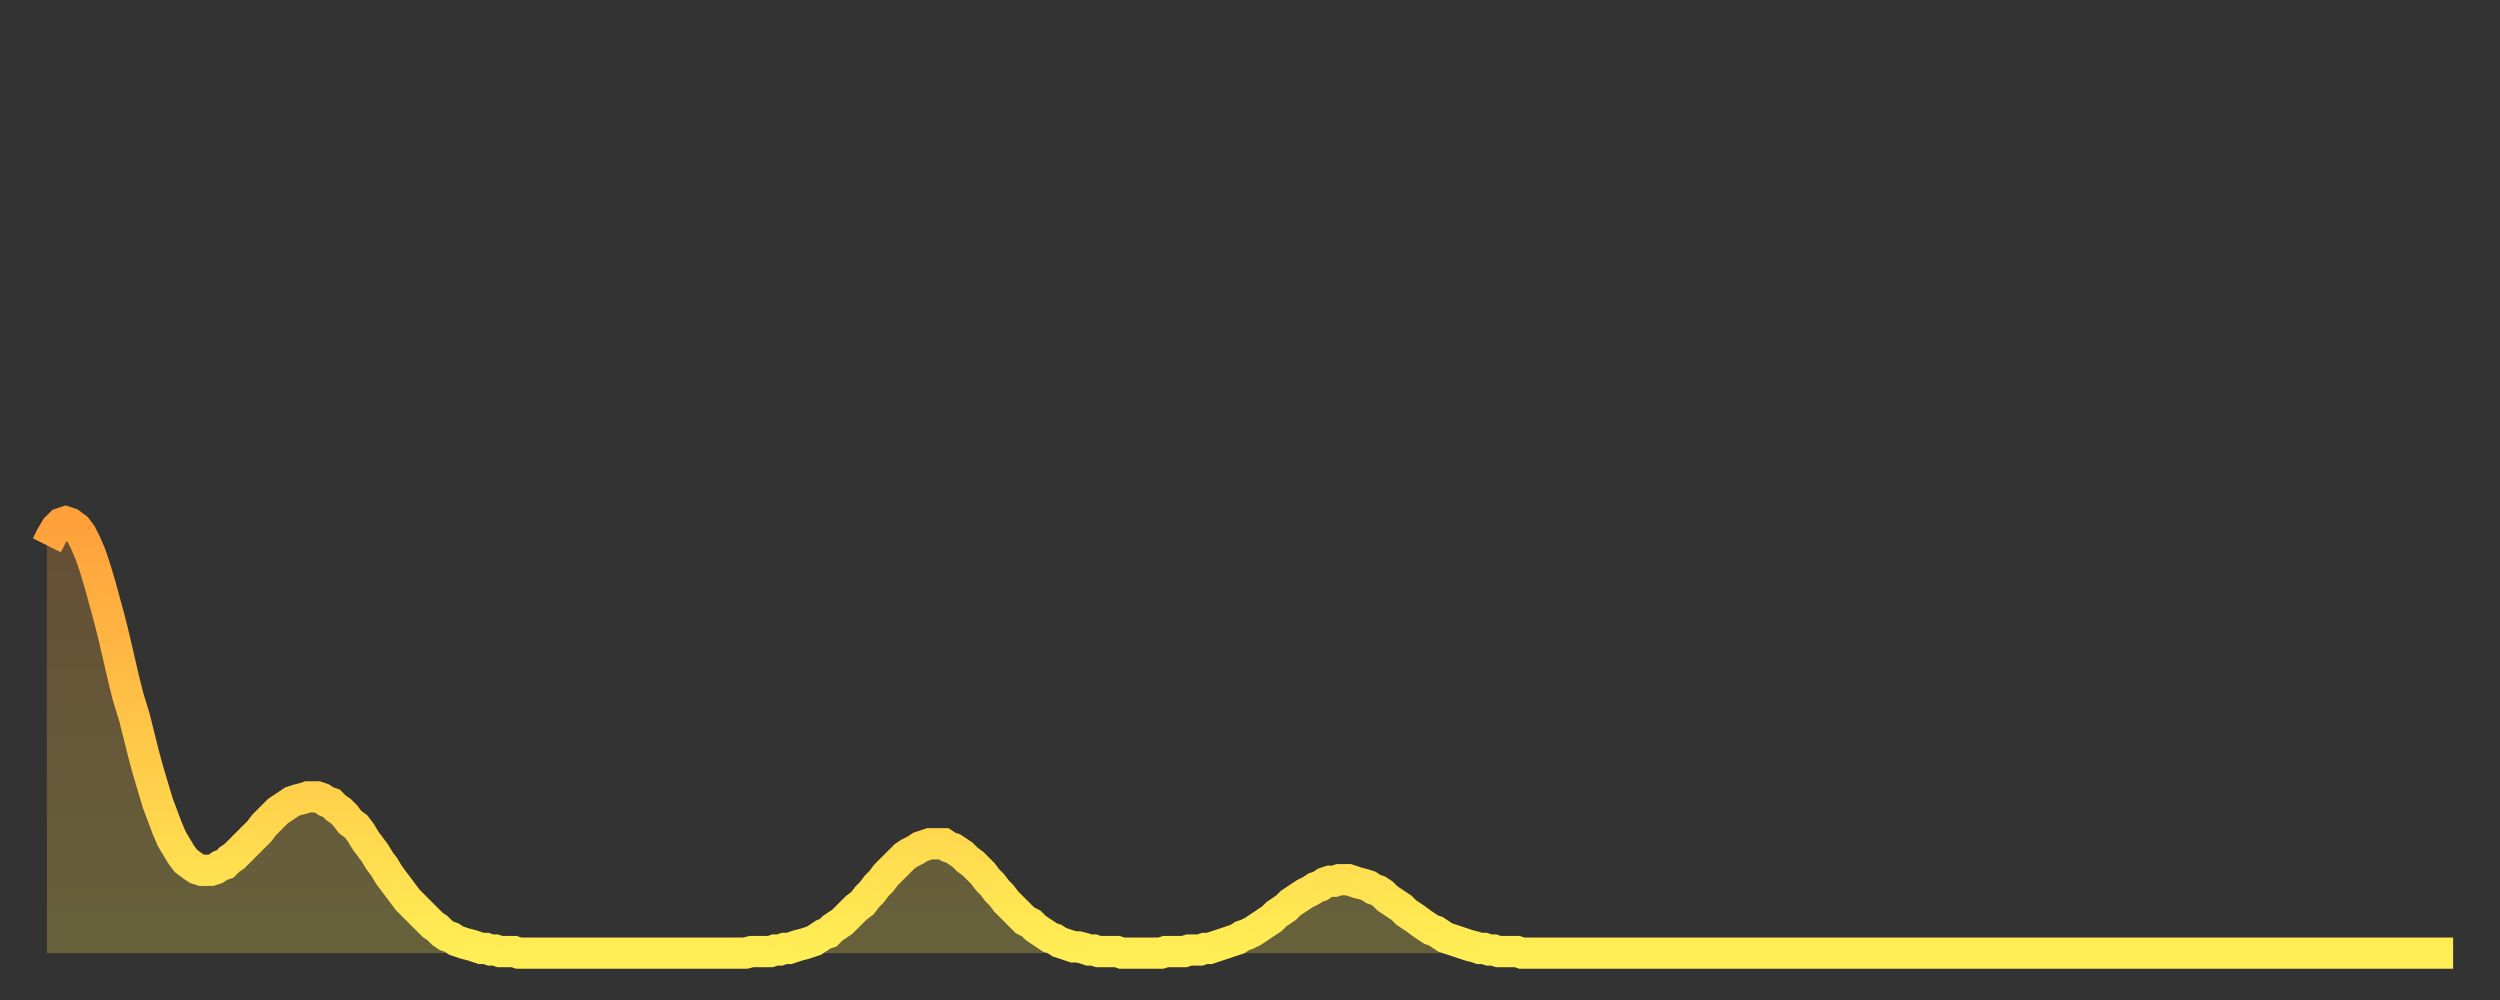
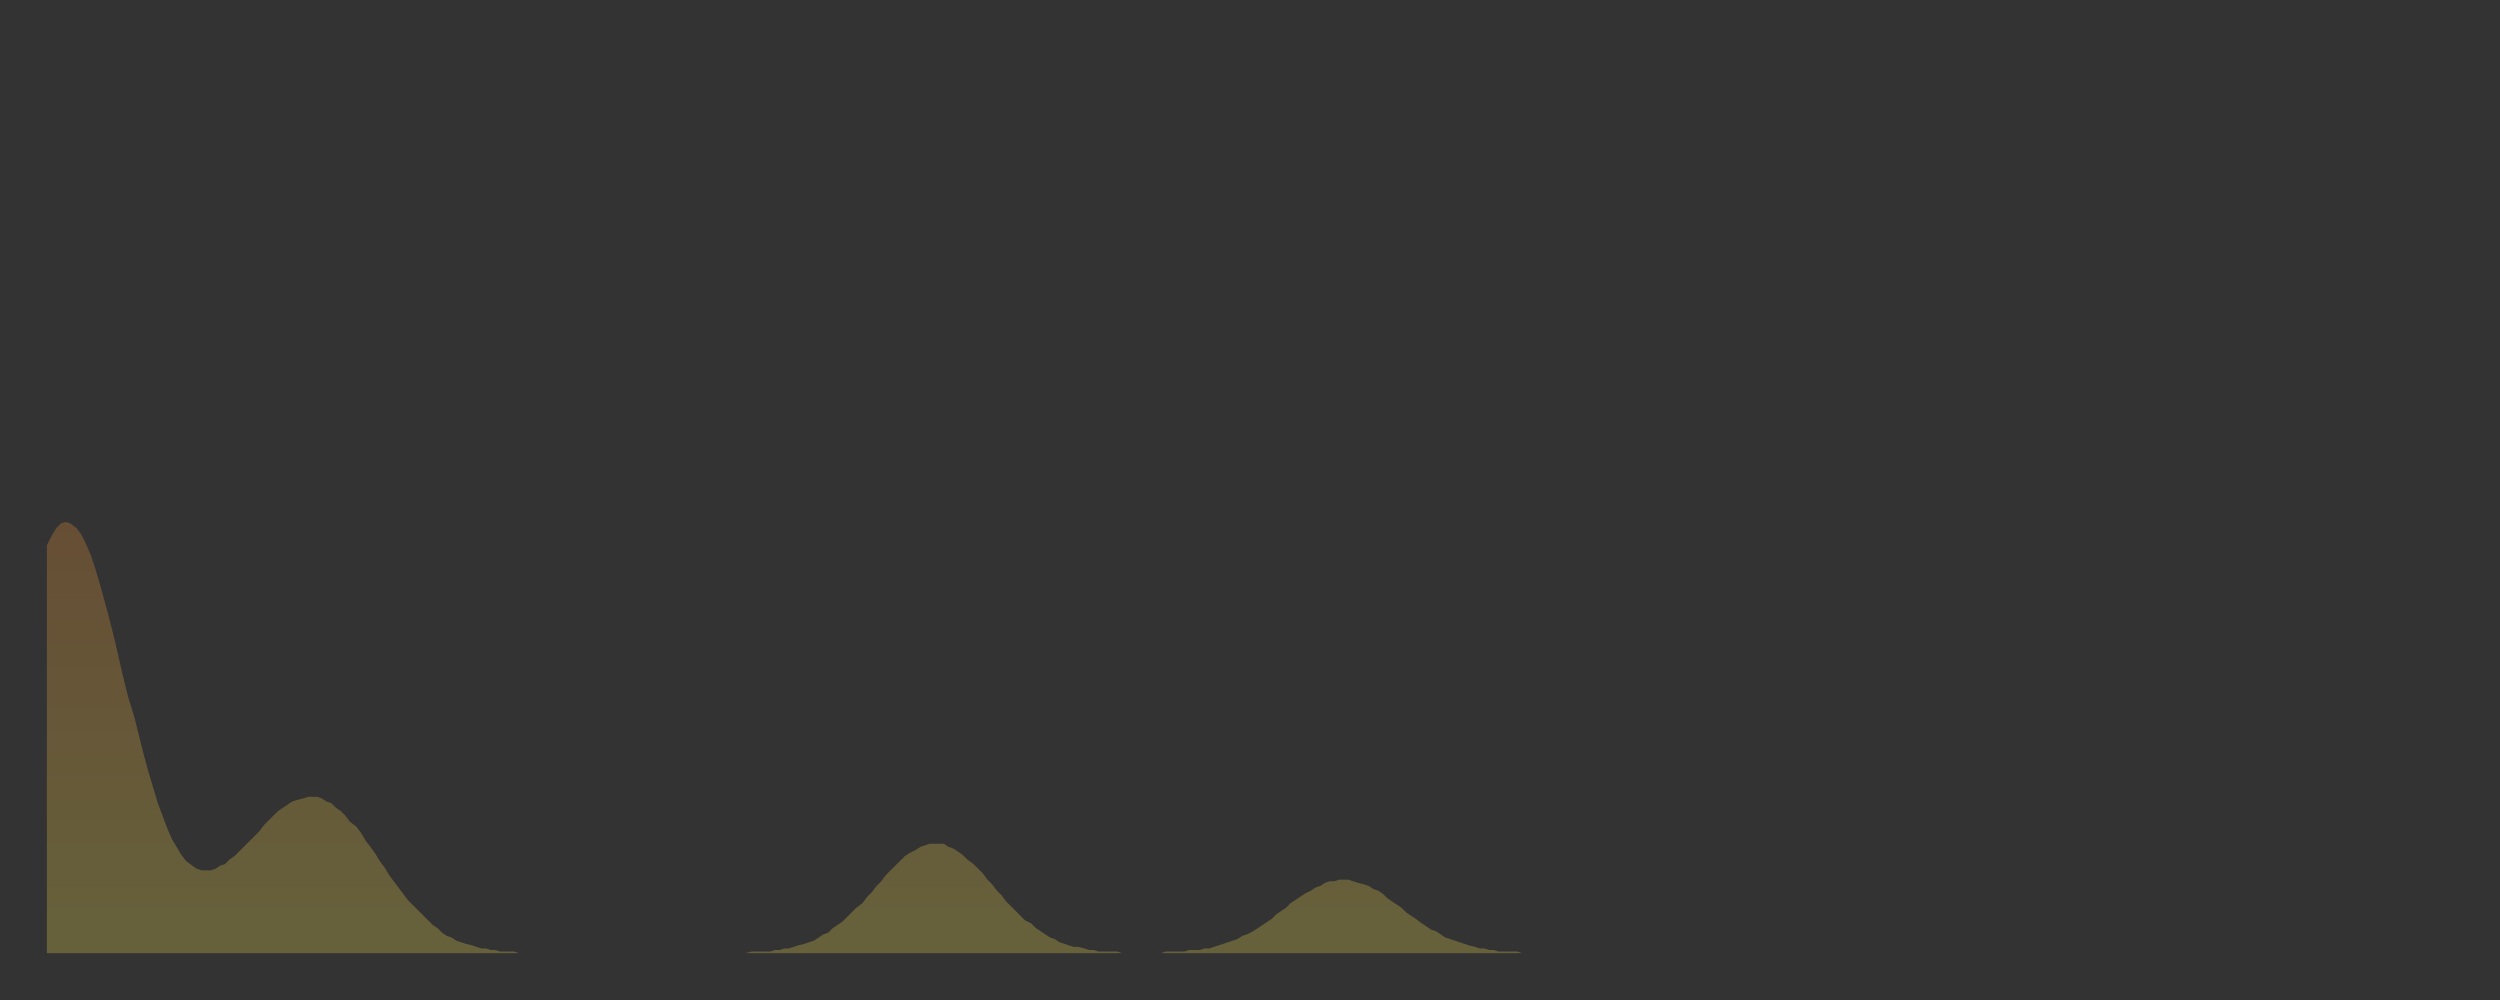
<svg xmlns="http://www.w3.org/2000/svg" baseProfile="full" height="64" version="1.1" width="160">
  <rect width="100%" height="100%" fill="#333333" stroke="none" />
  <defs>
    <linearGradient id="id5192340" x1="0" x2="0" y1="0" y2="1">
      <stop offset="0%" stop-color="#ffa03b" />
      <stop offset="50%" stop-color="#ffc748" />
      <stop offset="100%" stop-color="#ffee55" />
    </linearGradient>
  </defs>
  <g transform="translate(3,3)">
    <g>
-       <path d="M 0.0 31.9 0.3 31.3 0.6 30.8 0.9 30.5 1.2 30.4 1.5 30.5 1.9 30.8 2.2 31.2 2.5 31.8 2.8 32.5 3.1 33.4 3.4 34.4 3.7 35.5 4.0 36.6 4.3 37.8 4.6 39.1 4.9 40.4 5.2 41.6 5.6 42.9 5.9 44.1 6.2 45.3 6.5 46.4 6.8 47.4 7.1 48.4 7.4 49.2 7.7 50.0 8.0 50.7 8.3 51.2 8.6 51.7 8.9 52.1 9.3 52.4 9.6 52.6 9.9 52.7 10.2 52.7 10.5 52.7 10.8 52.6 11.1 52.4 11.4 52.3 11.7 52.0 12.0 51.8 12.3 51.5 12.7 51.1 13.0 50.8 13.3 50.5 13.6 50.2 13.9 49.8 14.2 49.5 14.5 49.2 14.8 48.9 15.1 48.7 15.4 48.5 15.7 48.3 16.0 48.2 16.4 48.1 16.7 48.0 17.0 48.0 17.3 48.0 17.6 48.1 17.9 48.3 18.2 48.4 18.5 48.7 18.8 48.9 19.1 49.2 19.4 49.6 19.8 49.9 20.1 50.3 20.4 50.8 20.7 51.2 21.0 51.6 21.3 52.1 21.6 52.5 21.9 53.0 22.2 53.4 22.5 53.8 22.8 54.2 23.1 54.6 23.5 55.0 23.8 55.3 24.1 55.6 24.4 55.9 24.7 56.2 25.0 56.4 25.3 56.7 25.6 56.9 25.9 57.0 26.2 57.2 26.5 57.3 26.8 57.4 27.2 57.5 27.5 57.6 27.8 57.7 28.1 57.7 28.4 57.8 28.7 57.8 29.0 57.9 29.3 57.9 29.6 57.9 29.9 57.9 30.2 58.0 30.6 58.0 30.9 58.0 31.2 58.0 31.5 58.0 31.8 58.0 32.1 58.0 32.4 58.0 32.7 58.0 33.0 58.0 33.3 58.0 33.6 58.0 33.9 58.0 34.3 58.0 34.6 58.0 34.9 58.0 35.2 58.0 35.5 58.0 35.8 58.0 36.1 58.0 36.4 58.0 36.7 58.0 37.0 58.0 37.3 58.0 37.7 58.0 38.0 58.0 38.3 58.0 38.6 58.0 38.9 58.0 39.2 58.0 39.5 58.0 39.8 58.0 40.1 58.0 40.4 58.0 40.7 58.0 41.0 58.0 41.4 58.0 41.7 58.0 42.0 58.0 42.3 58.0 42.6 58.0 42.9 58.0 43.2 58.0 43.5 58.0 43.8 58.0 44.1 58.0 44.4 58.0 44.7 58.0 45.1 57.9 45.4 57.9 45.7 57.9 46.0 57.9 46.3 57.9 46.6 57.8 46.9 57.8 47.2 57.7 47.5 57.7 47.8 57.6 48.1 57.5 48.5 57.4 48.8 57.3 49.1 57.2 49.4 57.0 49.7 56.8 50.0 56.7 50.3 56.4 50.6 56.2 50.9 56.0 51.2 55.7 51.5 55.4 51.8 55.1 52.2 54.8 52.5 54.4 52.8 54.1 53.1 53.7 53.4 53.4 53.7 53.0 54.0 52.7 54.3 52.4 54.6 52.1 54.9 51.8 55.2 51.6 55.6 51.4 55.9 51.2 56.2 51.1 56.5 51.0 56.8 51.0 57.1 51.0 57.4 51.0 57.7 51.2 58.0 51.3 58.3 51.5 58.6 51.7 58.9 52.0 59.3 52.3 59.6 52.6 59.9 52.9 60.2 53.3 60.5 53.6 60.8 54.0 61.1 54.3 61.4 54.7 61.7 55.0 62.0 55.3 62.3 55.6 62.6 55.9 63.0 56.1 63.3 56.4 63.6 56.6 63.9 56.8 64.2 57.0 64.5 57.1 64.8 57.3 65.1 57.4 65.4 57.5 65.7 57.6 66.0 57.6 66.4 57.7 66.7 57.8 67.0 57.8 67.3 57.9 67.6 57.9 67.9 57.9 68.2 57.9 68.5 57.9 68.8 58.0 69.1 58.0 69.4 58.0 69.7 58.0 70.1 58.0 70.4 58.0 70.7 58.0 71.0 58.0 71.3 58.0 71.6 57.9 71.9 57.9 72.2 57.9 72.5 57.9 72.8 57.9 73.1 57.8 73.5 57.8 73.8 57.8 74.1 57.7 74.4 57.7 74.7 57.6 75.0 57.5 75.3 57.4 75.6 57.3 75.9 57.2 76.2 57.1 76.5 56.9 76.8 56.8 77.2 56.6 77.5 56.4 77.8 56.2 78.1 56.0 78.4 55.8 78.7 55.5 79.0 55.3 79.3 55.1 79.6 54.8 79.9 54.6 80.2 54.4 80.5 54.2 80.9 54.0 81.2 53.8 81.5 53.7 81.8 53.5 82.1 53.4 82.4 53.4 82.7 53.3 83.0 53.3 83.3 53.3 83.6 53.4 83.9 53.5 84.3 53.6 84.6 53.7 84.9 53.9 85.2 54.0 85.5 54.2 85.8 54.5 86.1 54.7 86.4 54.9 86.7 55.1 87.0 55.4 87.3 55.6 87.6 55.8 88.0 56.1 88.3 56.3 88.6 56.5 88.9 56.6 89.2 56.8 89.5 57.0 89.8 57.1 90.1 57.2 90.4 57.3 90.7 57.4 91.0 57.5 91.4 57.6 91.7 57.7 92.0 57.7 92.3 57.8 92.6 57.8 92.9 57.9 93.2 57.9 93.5 57.9 93.8 57.9 94.1 57.9 94.4 58.0 94.7 58.0 95.1 58.0 95.4 58.0 95.7 58.0 96.0 58.0 96.3 58.0 96.6 58.0 96.9 58.0 97.2 58.0 97.5 58.0 97.8 58.0 98.1 58.0 98.4 58.0 98.8 58.0 99.1 58.0 99.4 58.0 99.7 58.0 100.0 58.0 100.3 58.0 100.6 58.0 100.9 58.0 101.2 58.0 101.5 58.0 101.8 58.0 102.2 58.0 102.5 58.0 102.8 58.0 103.1 58.0 103.4 58.0 103.7 58.0 104.0 58.0 104.3 58.0 104.6 58.0 104.9 58.0 105.2 58.0 105.5 58.0 105.9 58.0 106.2 58.0 106.5 58.0 106.8 58.0 107.1 58.0 107.4 58.0 107.7 58.0 108.0 58.0 108.3 58.0 108.6 58.0 108.9 58.0 109.3 58.0 109.6 58.0 109.9 58.0 110.2 58.0 110.5 58.0 110.8 58.0 111.1 58.0 111.4 58.0 111.7 58.0 112.0 58.0 112.3 58.0 112.6 58.0 113.0 58.0 113.3 58.0 113.6 58.0 113.9 58.0 114.2 58.0 114.5 58.0 114.8 58.0 115.1 58.0 115.4 58.0 115.7 58.0 116.0 58.0 116.3 58.0 116.7 58.0 117.0 58.0 117.3 58.0 117.6 58.0 117.9 58.0 118.2 58.0 118.5 58.0 118.8 58.0 119.1 58.0 119.4 58.0 119.7 58.0 120.1 58.0 120.4 58.0 120.7 58.0 121.0 58.0 121.3 58.0 121.6 58.0 121.9 58.0 122.2 58.0 122.5 58.0 122.8 58.0 123.1 58.0 123.4 58.0 123.8 58.0 124.1 58.0 124.4 58.0 124.7 58.0 125.0 58.0 125.3 58.0 125.6 58.0 125.9 58.0 126.2 58.0 126.5 58.0 126.8 58.0 127.2 58.0 127.5 58.0 127.8 58.0 128.1 58.0 128.4 58.0 128.7 58.0 129.0 58.0 129.3 58.0 129.6 58.0 129.9 58.0 130.2 58.0 130.5 58.0 130.9 58.0 131.2 58.0 131.5 58.0 131.8 58.0 132.1 58.0 132.4 58.0 132.7 58.0 133.0 58.0 133.3 58.0 133.6 58.0 133.9 58.0 134.2 58.0 134.6 58.0 134.9 58.0 135.2 58.0 135.5 58.0 135.8 58.0 136.1 58.0 136.4 58.0 136.7 58.0 137.0 58.0 137.3 58.0 137.6 58.0 138.0 58.0 138.3 58.0 138.6 58.0 138.9 58.0 139.2 58.0 139.5 58.0 139.8 58.0 140.1 58.0 140.4 58.0 140.7 58.0 141.0 58.0 141.3 58.0 141.7 58.0 142.0 58.0 142.3 58.0 142.6 58.0 142.9 58.0 143.2 58.0 143.5 58.0 143.8 58.0 144.1 58.0 144.4 58.0 144.7 58.0 145.1 58.0 145.4 58.0 145.7 58.0 146.0 58.0 146.3 58.0 146.6 58.0 146.9 58.0 147.2 58.0 147.5 58.0 147.8 58.0 148.1 58.0 148.4 58.0 148.8 58.0 149.1 58.0 149.4 58.0 149.7 58.0 150.0 58.0 150.3 58.0 150.6 58.0 150.9 58.0 151.2 58.0 151.5 58.0 151.8 58.0 152.1 58.0 152.5 58.0 152.8 58.0 153.1 58.0 153.4 58.0 153.7 58.0 154.0 58.0" fill="none" id="graph-curve" opacity="1" stroke="url(#id5192340)" stroke-width="2" />
      <path d="M 0 58 L 0.0 31.9 0.3 31.3 0.6 30.8 0.9 30.5 1.2 30.4 1.5 30.5 1.9 30.8 2.2 31.2 2.5 31.8 2.8 32.5 3.1 33.4 3.4 34.4 3.7 35.5 4.0 36.6 4.3 37.8 4.6 39.1 4.9 40.4 5.2 41.6 5.6 42.9 5.9 44.1 6.2 45.3 6.5 46.4 6.8 47.4 7.1 48.4 7.4 49.2 7.7 50.0 8.0 50.7 8.3 51.2 8.6 51.7 8.9 52.1 9.3 52.4 9.6 52.6 9.9 52.7 10.2 52.7 10.5 52.7 10.8 52.6 11.1 52.4 11.4 52.3 11.7 52.0 12.0 51.8 12.3 51.5 12.7 51.1 13.0 50.8 13.3 50.5 13.6 50.2 13.9 49.8 14.2 49.5 14.5 49.2 14.8 48.9 15.1 48.7 15.4 48.5 15.7 48.3 16.0 48.2 16.4 48.1 16.7 48.0 17.0 48.0 17.3 48.0 17.6 48.1 17.9 48.3 18.2 48.4 18.5 48.7 18.8 48.9 19.1 49.2 19.4 49.6 19.8 49.9 20.1 50.3 20.4 50.8 20.7 51.2 21.0 51.6 21.3 52.1 21.6 52.5 21.9 53.0 22.2 53.4 22.5 53.8 22.8 54.2 23.1 54.6 23.5 55.0 23.8 55.3 24.1 55.6 24.4 55.9 24.7 56.2 25.0 56.4 25.3 56.7 25.6 56.9 25.9 57.0 26.2 57.2 26.5 57.3 26.8 57.4 27.2 57.5 27.5 57.6 27.8 57.7 28.1 57.7 28.4 57.8 28.7 57.8 29.0 57.9 29.3 57.9 29.6 57.9 29.9 57.9 30.2 58.0 30.6 58.0 30.9 58.0 31.2 58.0 31.5 58.0 31.8 58.0 32.1 58.0 32.4 58.0 32.7 58.0 33.0 58.0 33.3 58.0 33.6 58.0 33.9 58.0 34.3 58.0 34.6 58.0 34.9 58.0 35.2 58.0 35.5 58.0 35.8 58.0 36.1 58.0 36.4 58.0 36.7 58.0 37.0 58.0 37.3 58.0 37.7 58.0 38.0 58.0 38.3 58.0 38.6 58.0 38.9 58.0 39.2 58.0 39.5 58.0 39.8 58.0 40.1 58.0 40.4 58.0 40.7 58.0 41.0 58.0 41.4 58.0 41.7 58.0 42.0 58.0 42.3 58.0 42.6 58.0 42.9 58.0 43.2 58.0 43.5 58.0 43.8 58.0 44.1 58.0 44.4 58.0 44.7 58.0 45.1 57.9 45.4 57.9 45.7 57.9 46.0 57.9 46.3 57.9 46.6 57.8 46.9 57.8 47.2 57.7 47.5 57.7 47.8 57.6 48.1 57.5 48.5 57.4 48.8 57.3 49.1 57.2 49.4 57.0 49.7 56.8 50.0 56.7 50.3 56.4 50.6 56.2 50.9 56.0 51.2 55.7 51.5 55.4 51.8 55.1 52.2 54.8 52.5 54.4 52.8 54.1 53.1 53.7 53.4 53.4 53.7 53.0 54.0 52.7 54.3 52.4 54.6 52.1 54.9 51.8 55.2 51.6 55.6 51.4 55.9 51.2 56.2 51.1 56.5 51.0 56.8 51.0 57.1 51.0 57.4 51.0 57.7 51.2 58.0 51.3 58.3 51.5 58.6 51.7 58.9 52.0 59.3 52.3 59.6 52.6 59.9 52.9 60.2 53.3 60.5 53.6 60.8 54.0 61.1 54.3 61.4 54.7 61.7 55.0 62.0 55.3 62.3 55.6 62.6 55.9 63.0 56.1 63.3 56.4 63.6 56.6 63.9 56.8 64.2 57.0 64.5 57.1 64.8 57.3 65.1 57.4 65.4 57.5 65.7 57.6 66.0 57.6 66.4 57.7 66.7 57.8 67.0 57.8 67.3 57.9 67.6 57.9 67.9 57.9 68.2 57.9 68.5 57.9 68.8 58.0 69.1 58.0 69.4 58.0 69.7 58.0 70.1 58.0 70.4 58.0 70.7 58.0 71.0 58.0 71.3 58.0 71.6 57.9 71.9 57.9 72.2 57.9 72.5 57.9 72.8 57.9 73.1 57.8 73.5 57.8 73.8 57.8 74.1 57.7 74.4 57.7 74.7 57.6 75.0 57.5 75.3 57.4 75.6 57.3 75.9 57.2 76.2 57.1 76.5 56.9 76.8 56.8 77.2 56.6 77.5 56.4 77.8 56.2 78.1 56.0 78.4 55.8 78.7 55.5 79.0 55.3 79.3 55.1 79.6 54.8 79.9 54.6 80.2 54.4 80.5 54.2 80.9 54.0 81.2 53.8 81.5 53.7 81.8 53.5 82.1 53.4 82.4 53.4 82.7 53.3 83.0 53.3 83.3 53.3 83.6 53.4 83.9 53.5 84.3 53.6 84.6 53.7 84.9 53.9 85.2 54.0 85.5 54.2 85.8 54.5 86.1 54.7 86.4 54.9 86.7 55.1 87.0 55.4 87.3 55.6 87.6 55.8 88.0 56.1 88.3 56.3 88.6 56.5 88.9 56.6 89.2 56.8 89.5 57.0 89.8 57.1 90.1 57.2 90.4 57.3 90.7 57.4 91.0 57.5 91.4 57.6 91.7 57.7 92.0 57.7 92.3 57.8 92.6 57.8 92.9 57.9 93.2 57.9 93.5 57.9 93.8 57.9 94.1 57.9 94.4 58.0 94.7 58.0 95.1 58.0 95.4 58.0 95.7 58.0 96.0 58.0 96.3 58.0 96.6 58.0 96.9 58.0 97.2 58.0 97.5 58.0 97.8 58.0 98.1 58.0 98.4 58.0 98.8 58.0 99.1 58.0 99.4 58.0 99.7 58.0 100.0 58.0 100.3 58.0 100.6 58.0 100.9 58.0 101.2 58.0 101.5 58.0 101.8 58.0 102.2 58.0 102.5 58.0 102.8 58.0 103.1 58.0 103.4 58.0 103.7 58.0 104.0 58.0 104.3 58.0 104.6 58.0 104.9 58.0 105.2 58.0 105.5 58.0 105.9 58.0 106.2 58.0 106.5 58.0 106.8 58.0 107.1 58.0 107.4 58.0 107.7 58.0 108.0 58.0 108.3 58.0 108.6 58.0 108.9 58.0 109.3 58.0 109.6 58.0 109.9 58.0 110.2 58.0 110.5 58.0 110.8 58.0 111.1 58.0 111.4 58.0 111.7 58.0 112.0 58.0 112.3 58.0 112.6 58.0 113.0 58.0 113.3 58.0 113.6 58.0 113.9 58.0 114.2 58.0 114.5 58.0 114.8 58.0 115.1 58.0 115.4 58.0 115.7 58.0 116.0 58.0 116.3 58.0 116.7 58.0 117.0 58.0 117.3 58.0 117.6 58.0 117.9 58.0 118.2 58.0 118.5 58.0 118.8 58.0 119.1 58.0 119.4 58.0 119.7 58.0 120.1 58.0 120.4 58.0 120.7 58.0 121.0 58.0 121.3 58.0 121.6 58.0 121.9 58.0 122.2 58.0 122.5 58.0 122.8 58.0 123.1 58.0 123.4 58.0 123.8 58.0 124.1 58.0 124.4 58.0 124.7 58.0 125.0 58.0 125.3 58.0 125.6 58.0 125.9 58.0 126.2 58.0 126.5 58.0 126.8 58.0 127.2 58.0 127.5 58.0 127.8 58.0 128.1 58.0 128.4 58.0 128.7 58.0 129.0 58.0 129.3 58.0 129.6 58.0 129.9 58.0 130.2 58.0 130.5 58.0 130.9 58.0 131.2 58.0 131.5 58.0 131.8 58.0 132.1 58.0 132.4 58.0 132.7 58.0 133.0 58.0 133.3 58.0 133.6 58.0 133.9 58.0 134.2 58.0 134.6 58.0 134.9 58.0 135.2 58.0 135.5 58.0 135.8 58.0 136.1 58.0 136.4 58.0 136.7 58.0 137.0 58.0 137.3 58.0 137.6 58.0 138.0 58.0 138.3 58.0 138.6 58.0 138.9 58.0 139.2 58.0 139.5 58.0 139.8 58.0 140.1 58.0 140.4 58.0 140.7 58.0 141.0 58.0 141.3 58.0 141.7 58.0 142.0 58.0 142.3 58.0 142.6 58.0 142.9 58.0 143.2 58.0 143.5 58.0 143.8 58.0 144.1 58.0 144.4 58.0 144.7 58.0 145.1 58.0 145.4 58.0 145.7 58.0 146.0 58.0 146.3 58.0 146.6 58.0 146.9 58.0 147.2 58.0 147.5 58.0 147.8 58.0 148.1 58.0 148.4 58.0 148.8 58.0 149.1 58.0 149.4 58.0 149.7 58.0 150.0 58.0 150.3 58.0 150.6 58.0 150.9 58.0 151.2 58.0 151.5 58.0 151.8 58.0 152.1 58.0 152.5 58.0 152.8 58.0 153.1 58.0 153.4 58.0 153.7 58.0 154.0 58.0 154 58" fill="url(#id5192340)" fill-opacity=".25" id="graph-shadow" />
    </g>
  </g>
</svg>